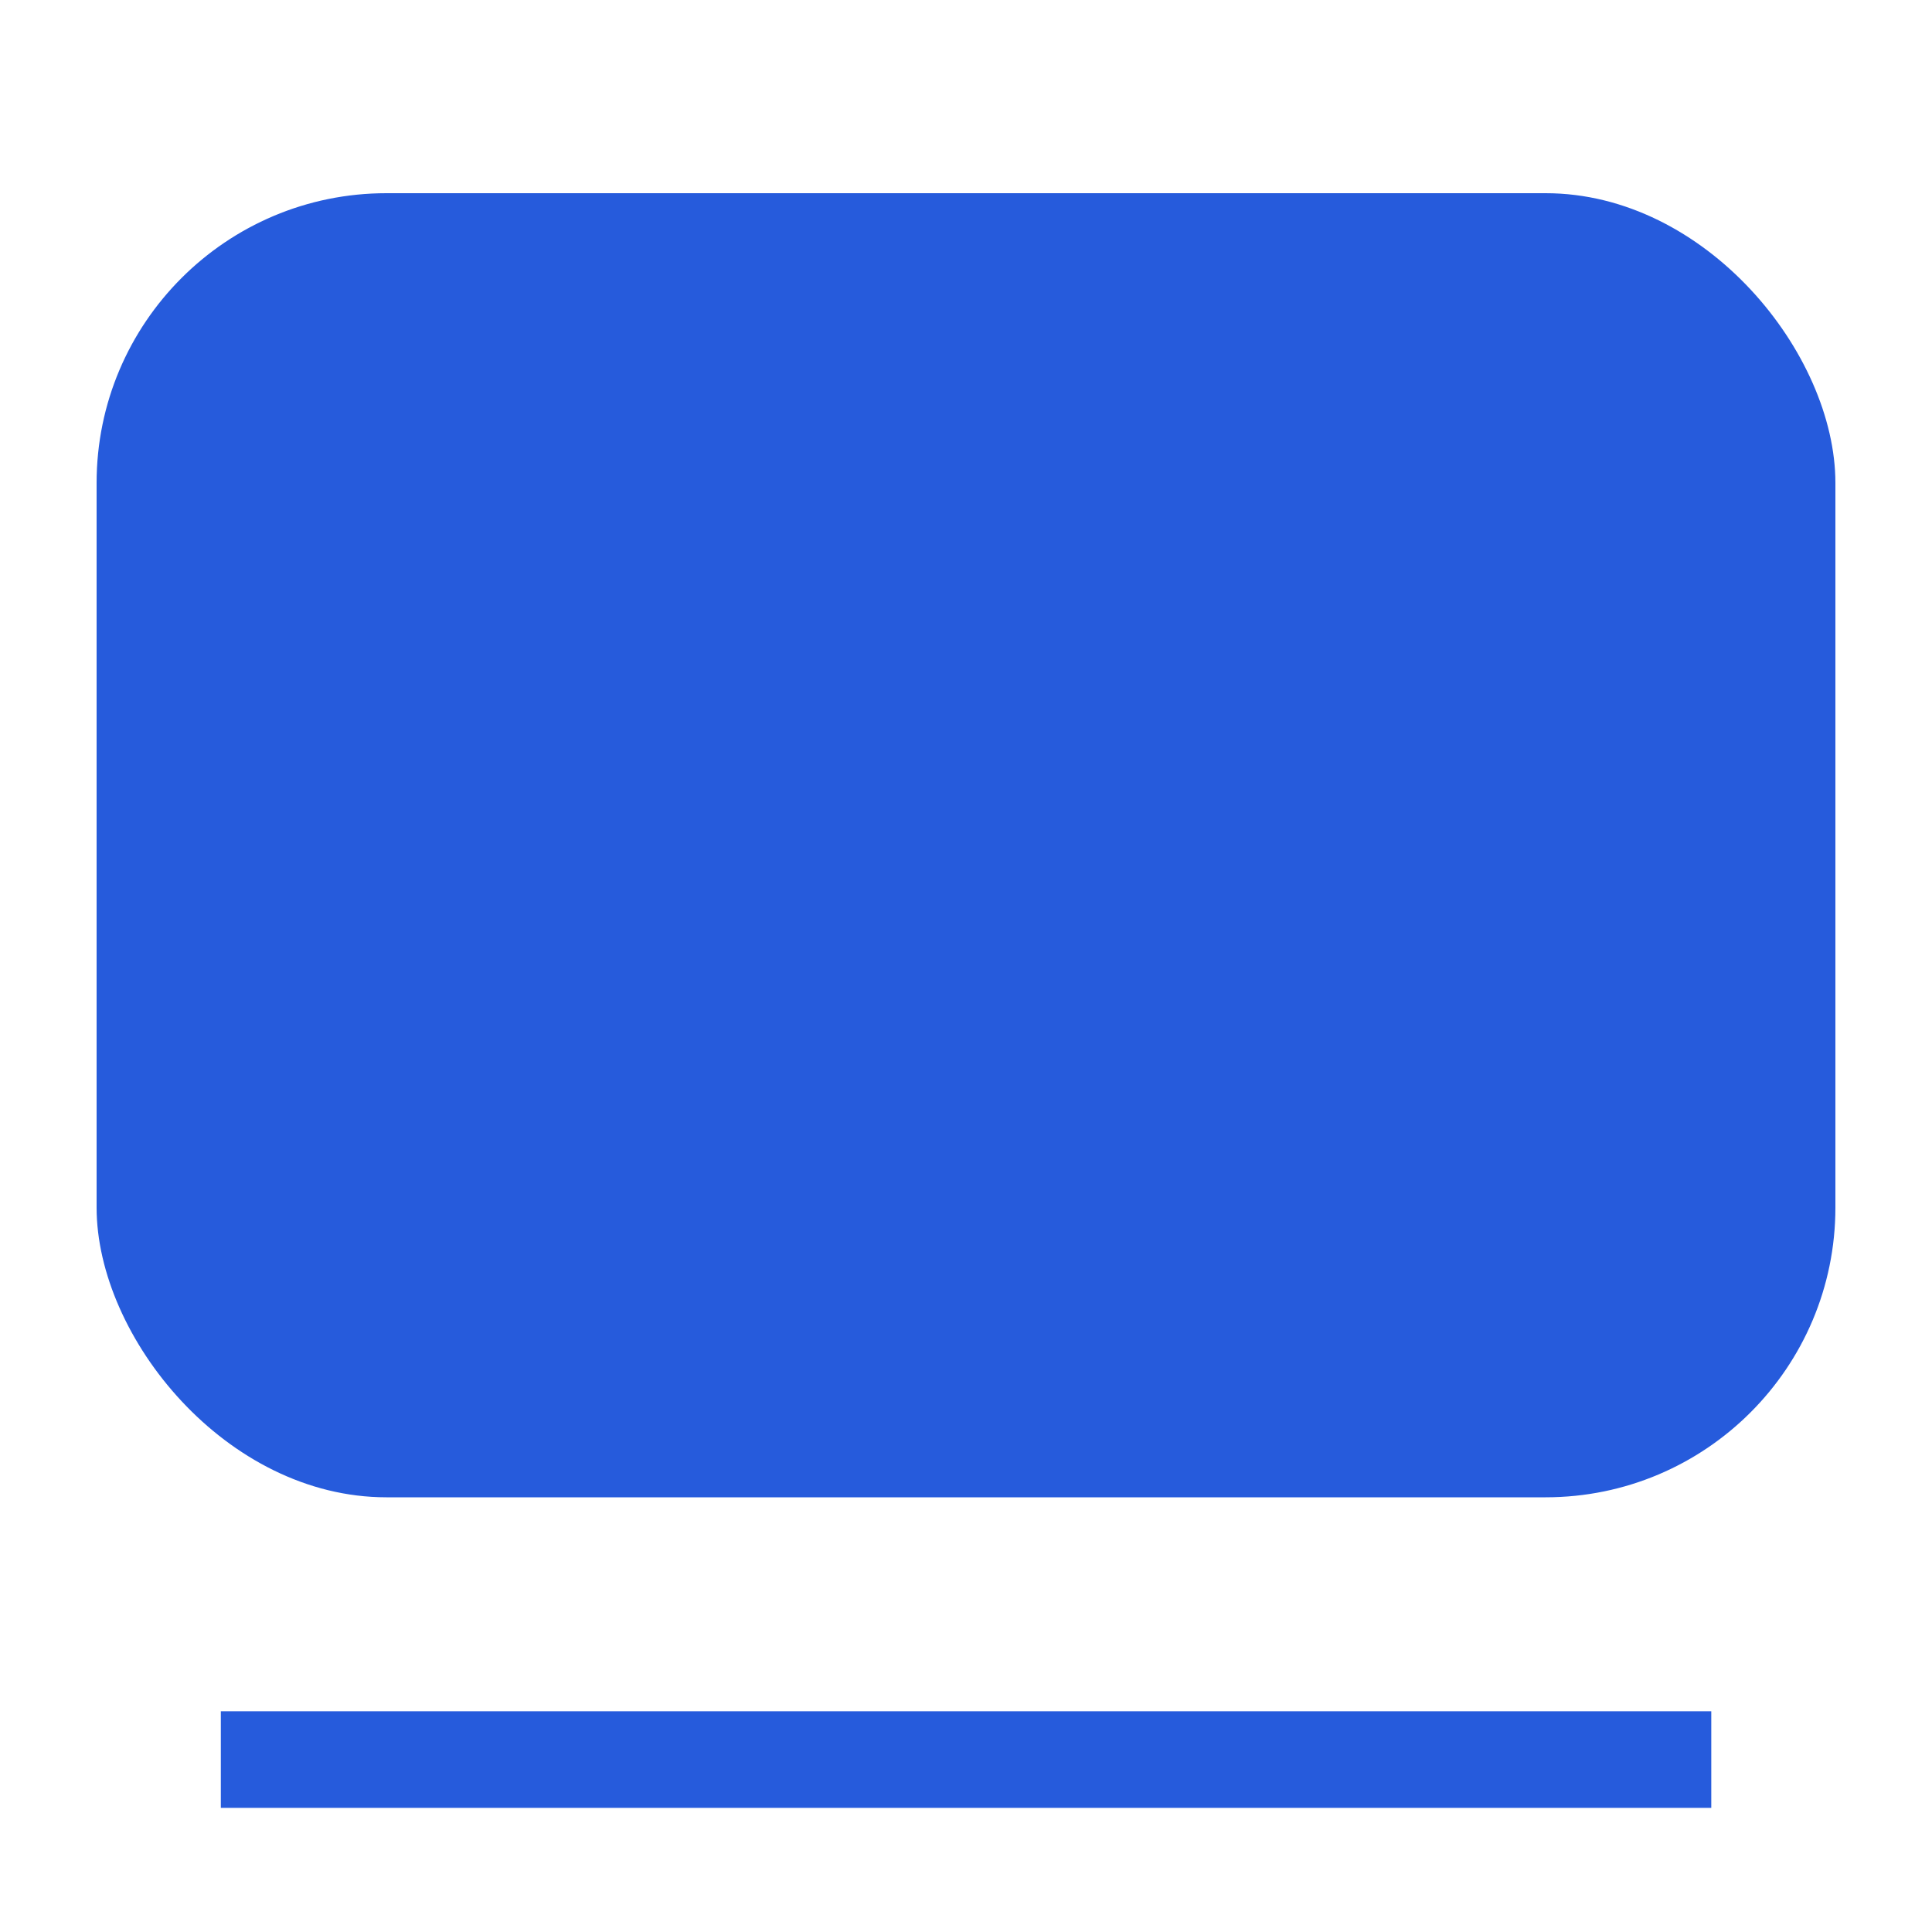
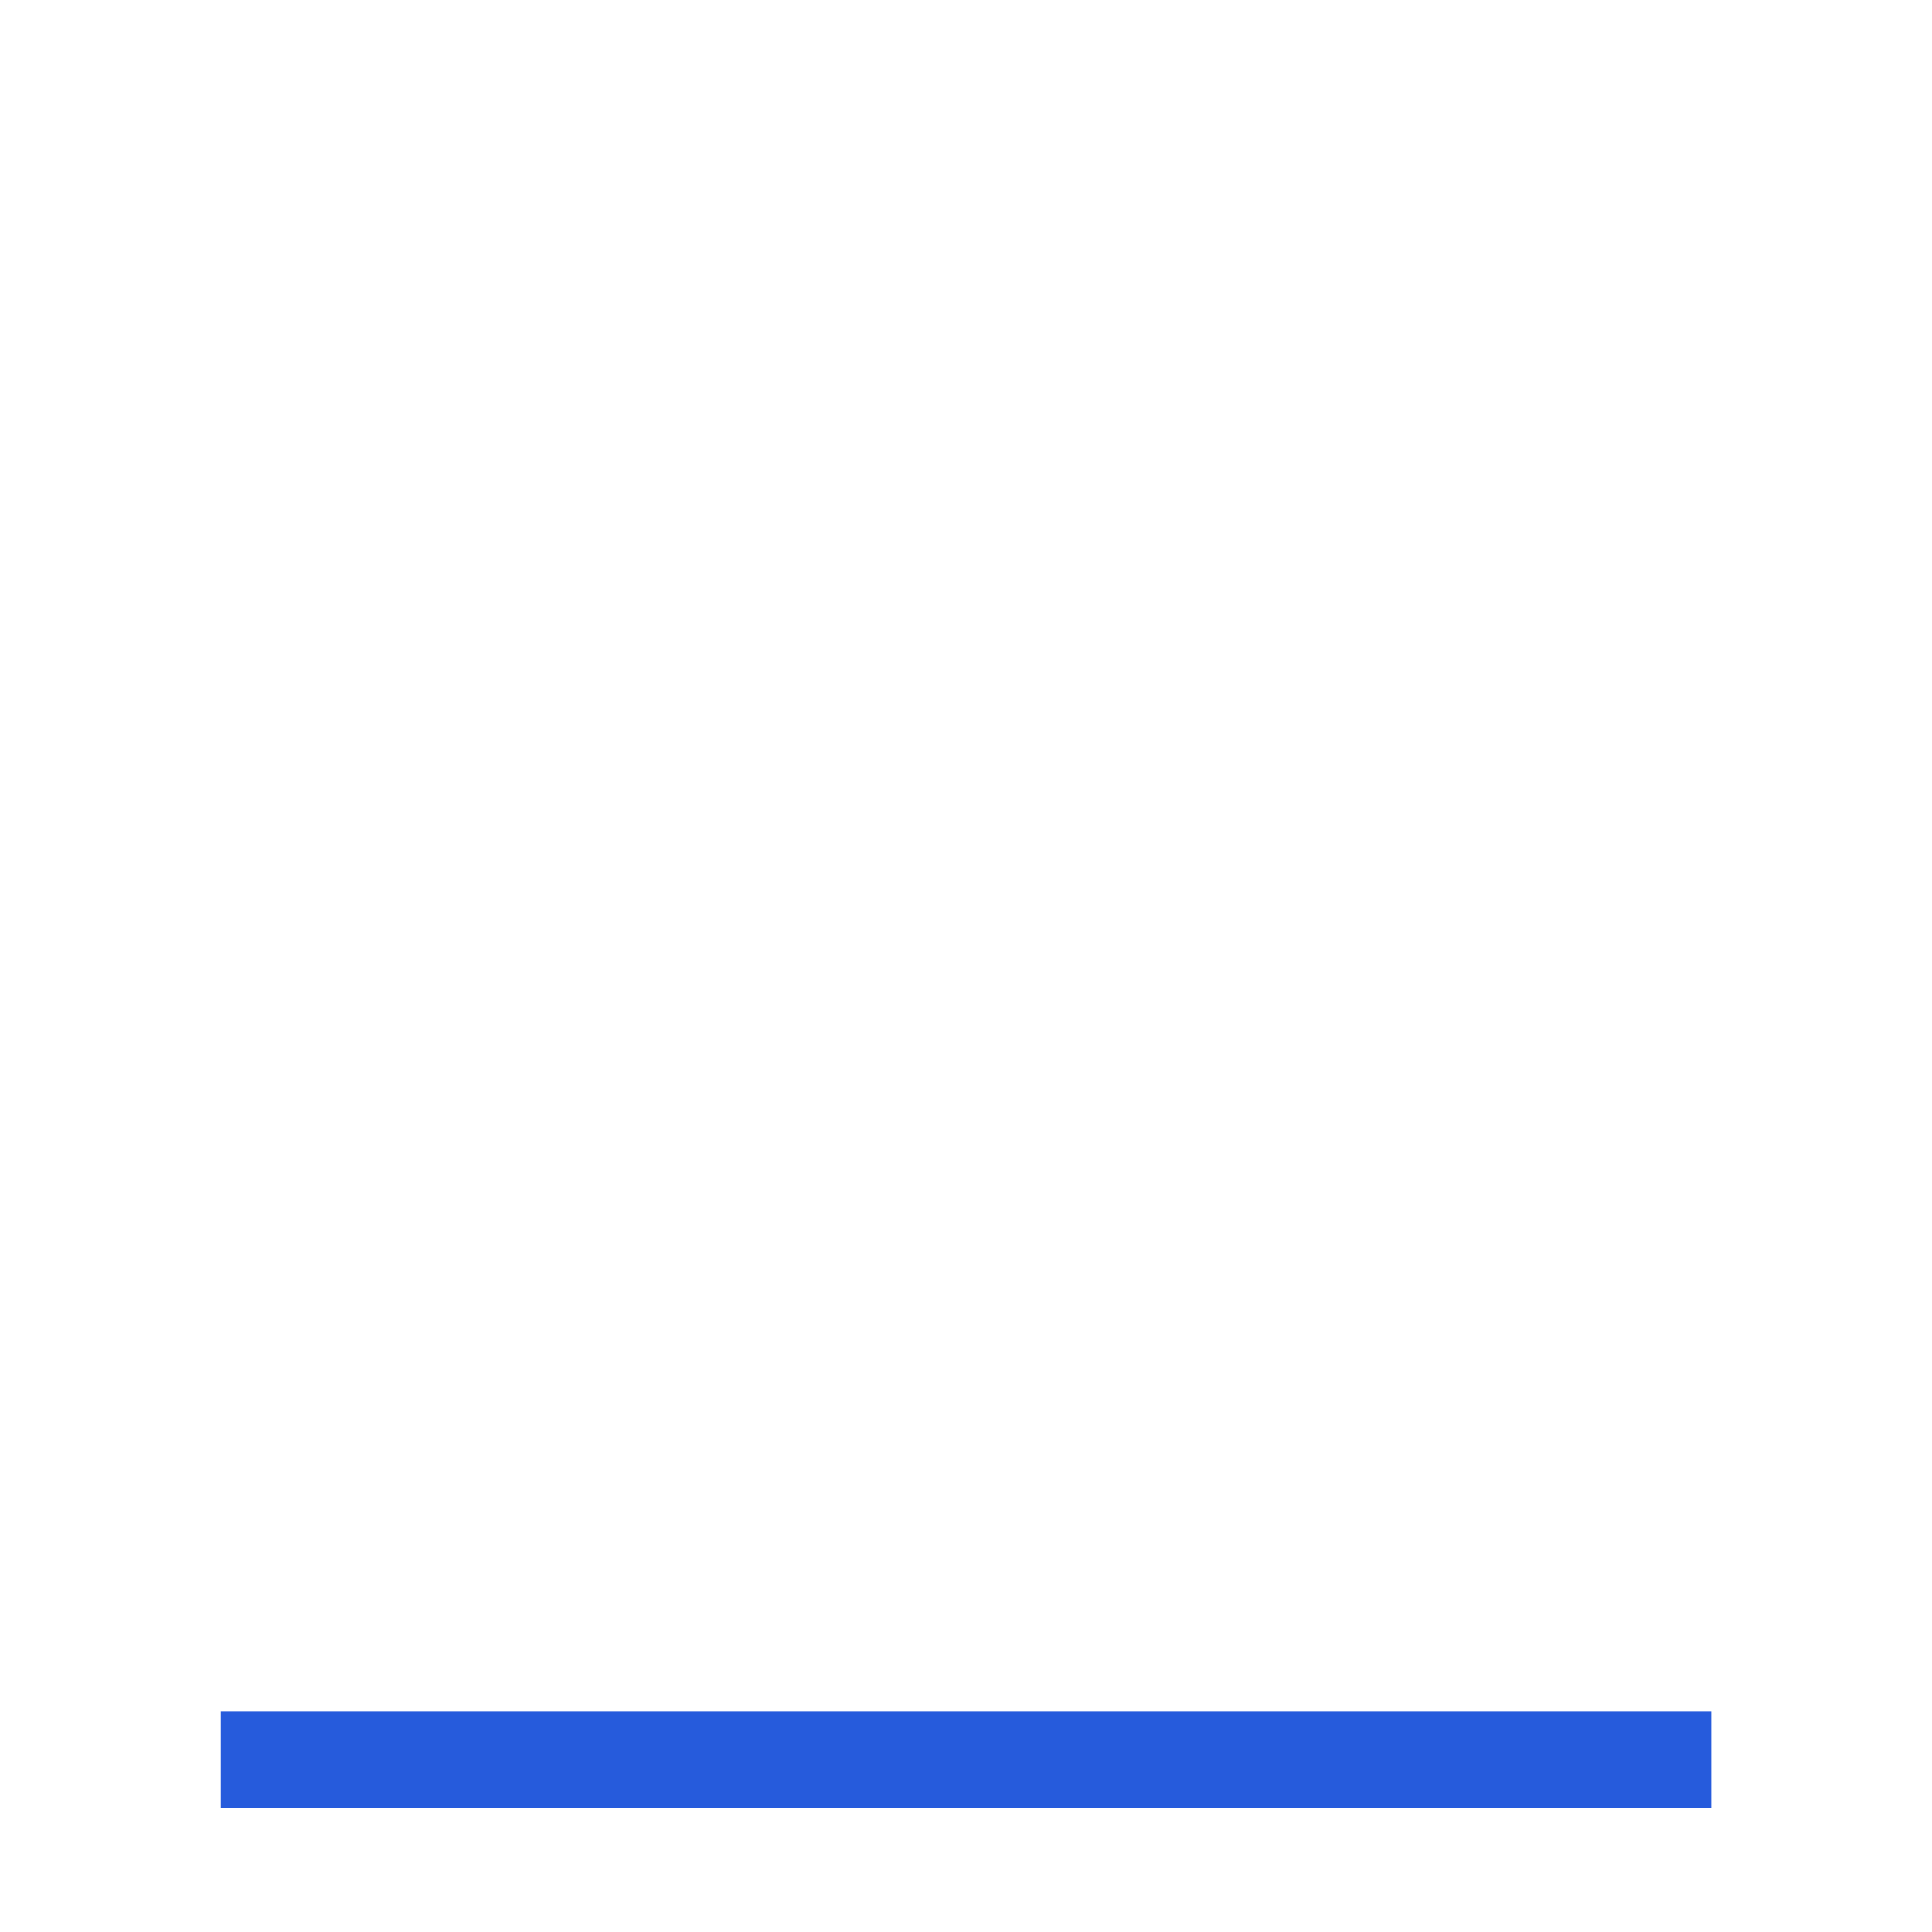
<svg xmlns="http://www.w3.org/2000/svg" width="20" height="20" viewBox="0 0 20 20" fill="none">
-   <rect x="1" y="2" width="18" height="13.5" rx="3" fill="#265BDC" />
  <line x1="2.286" y1="18.215" x2="17.715" y2="18.215" stroke="#265BDC" />
</svg>